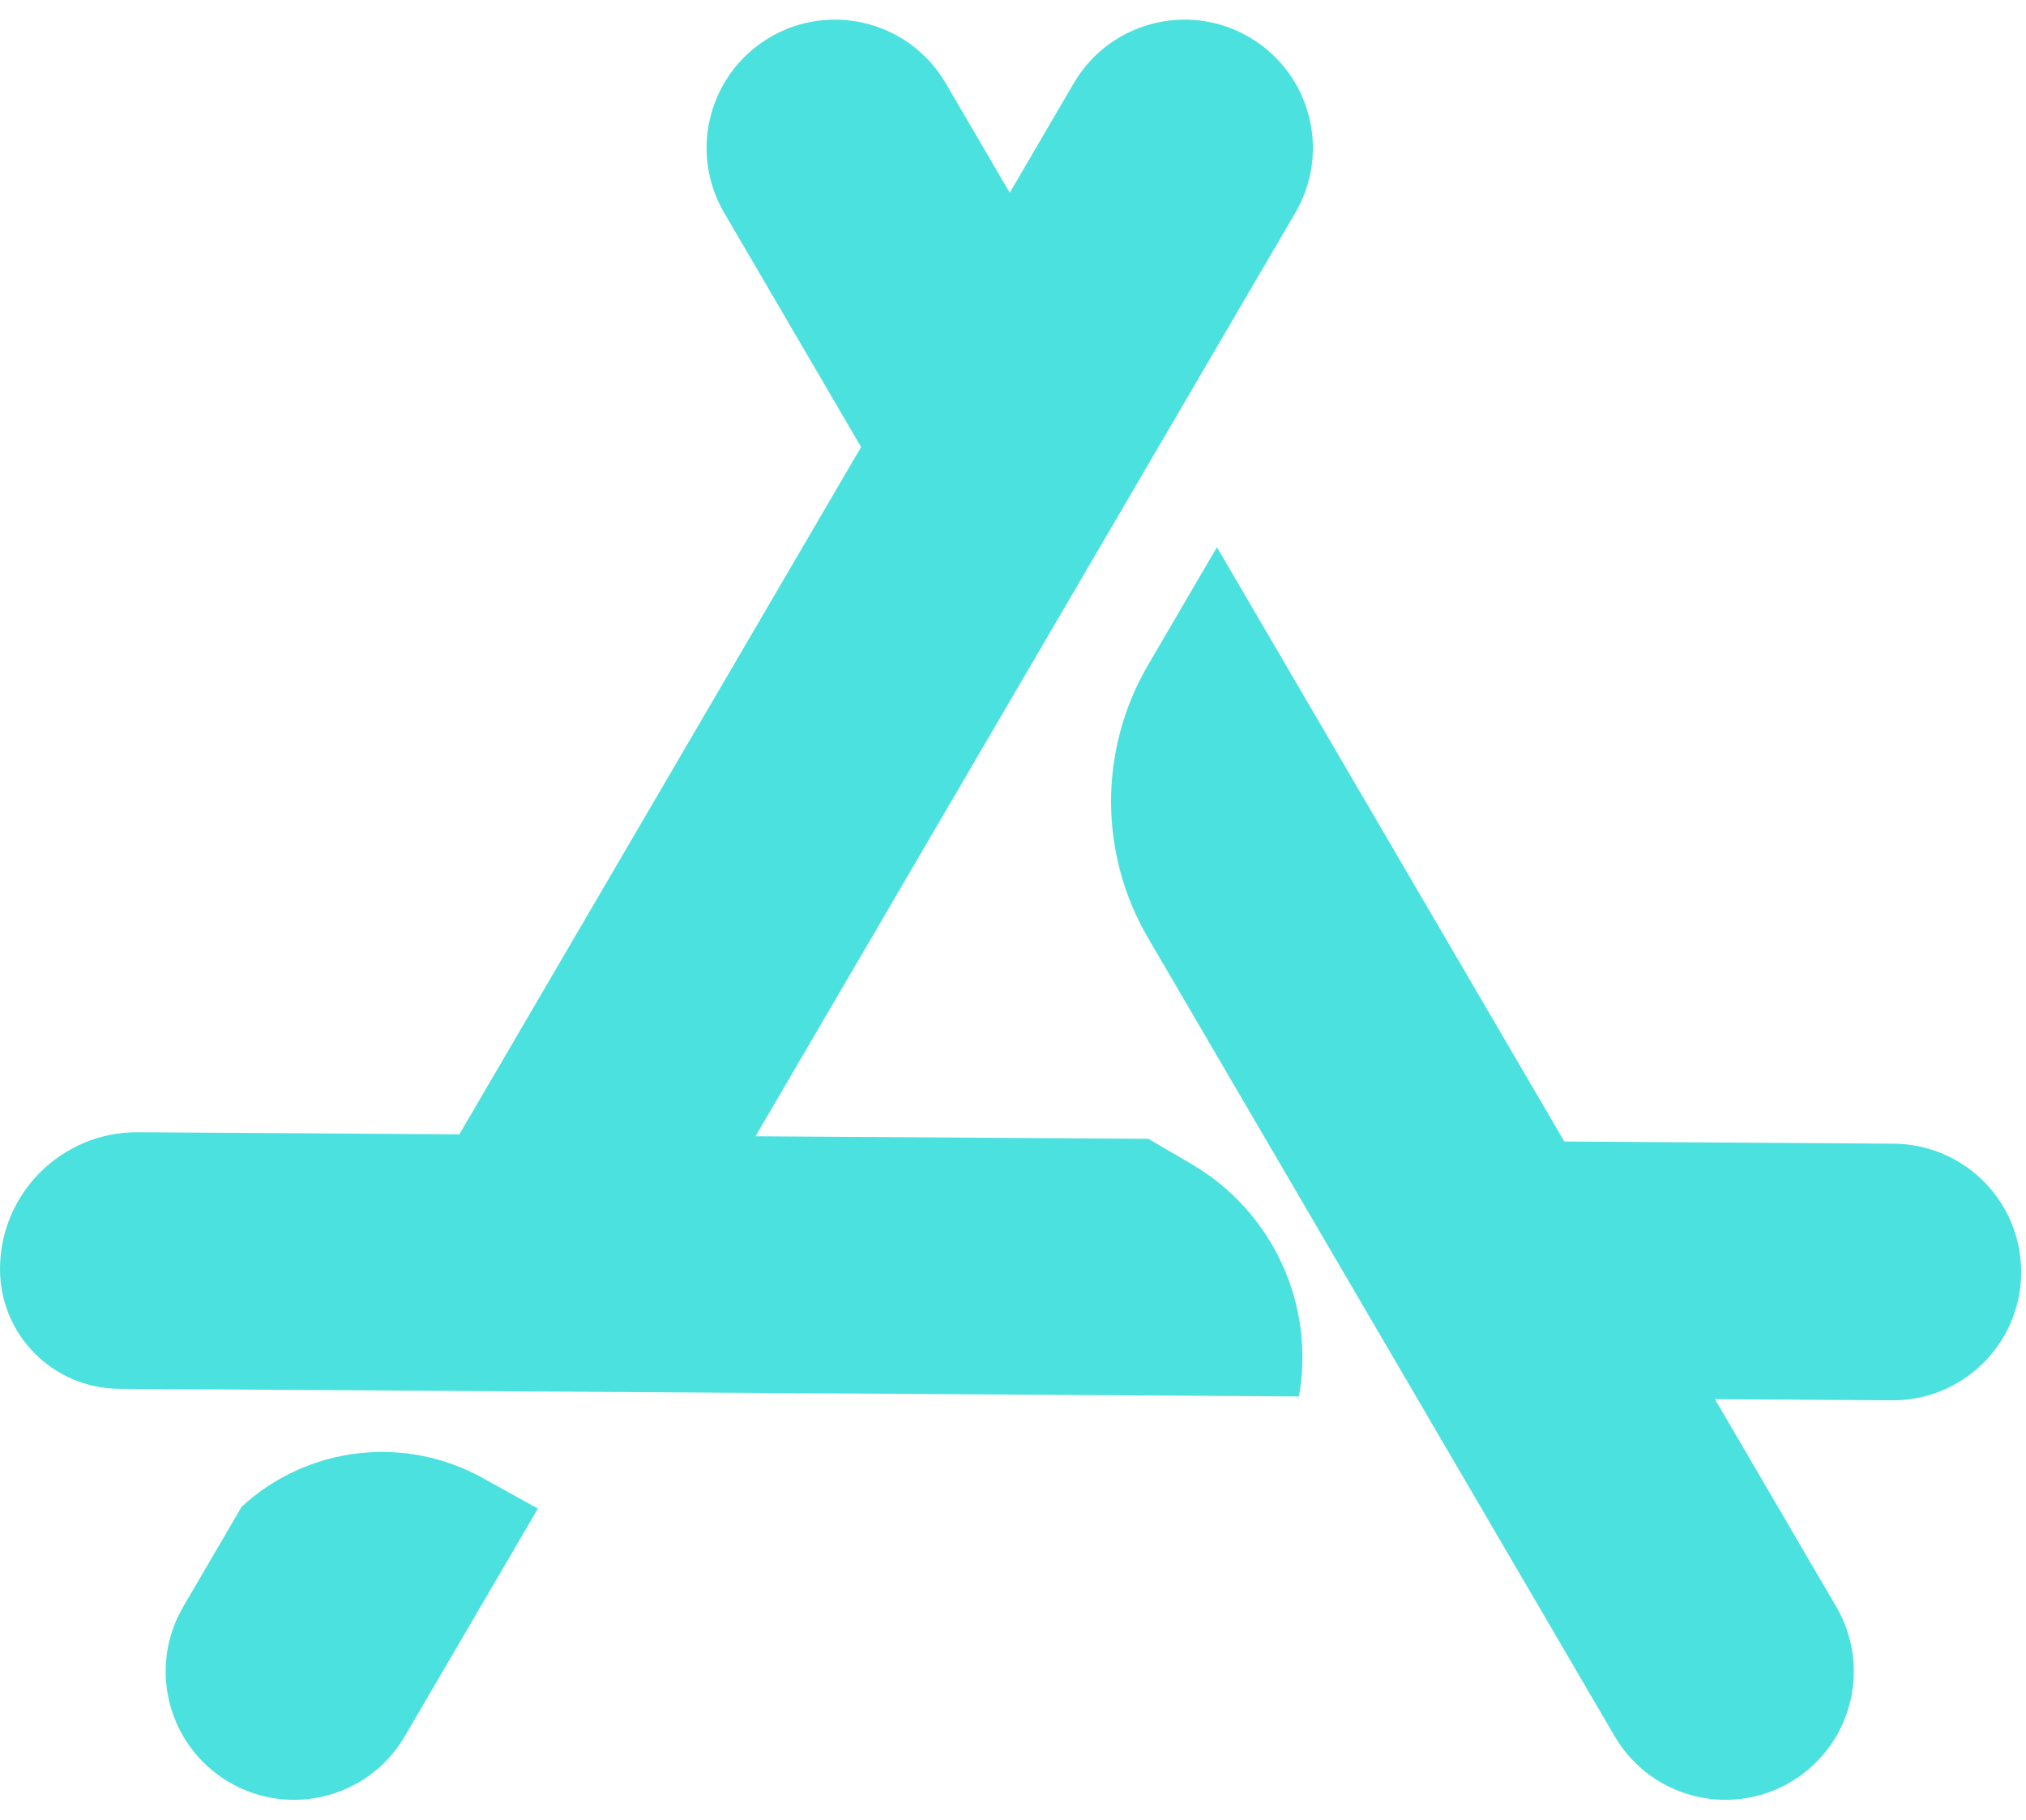
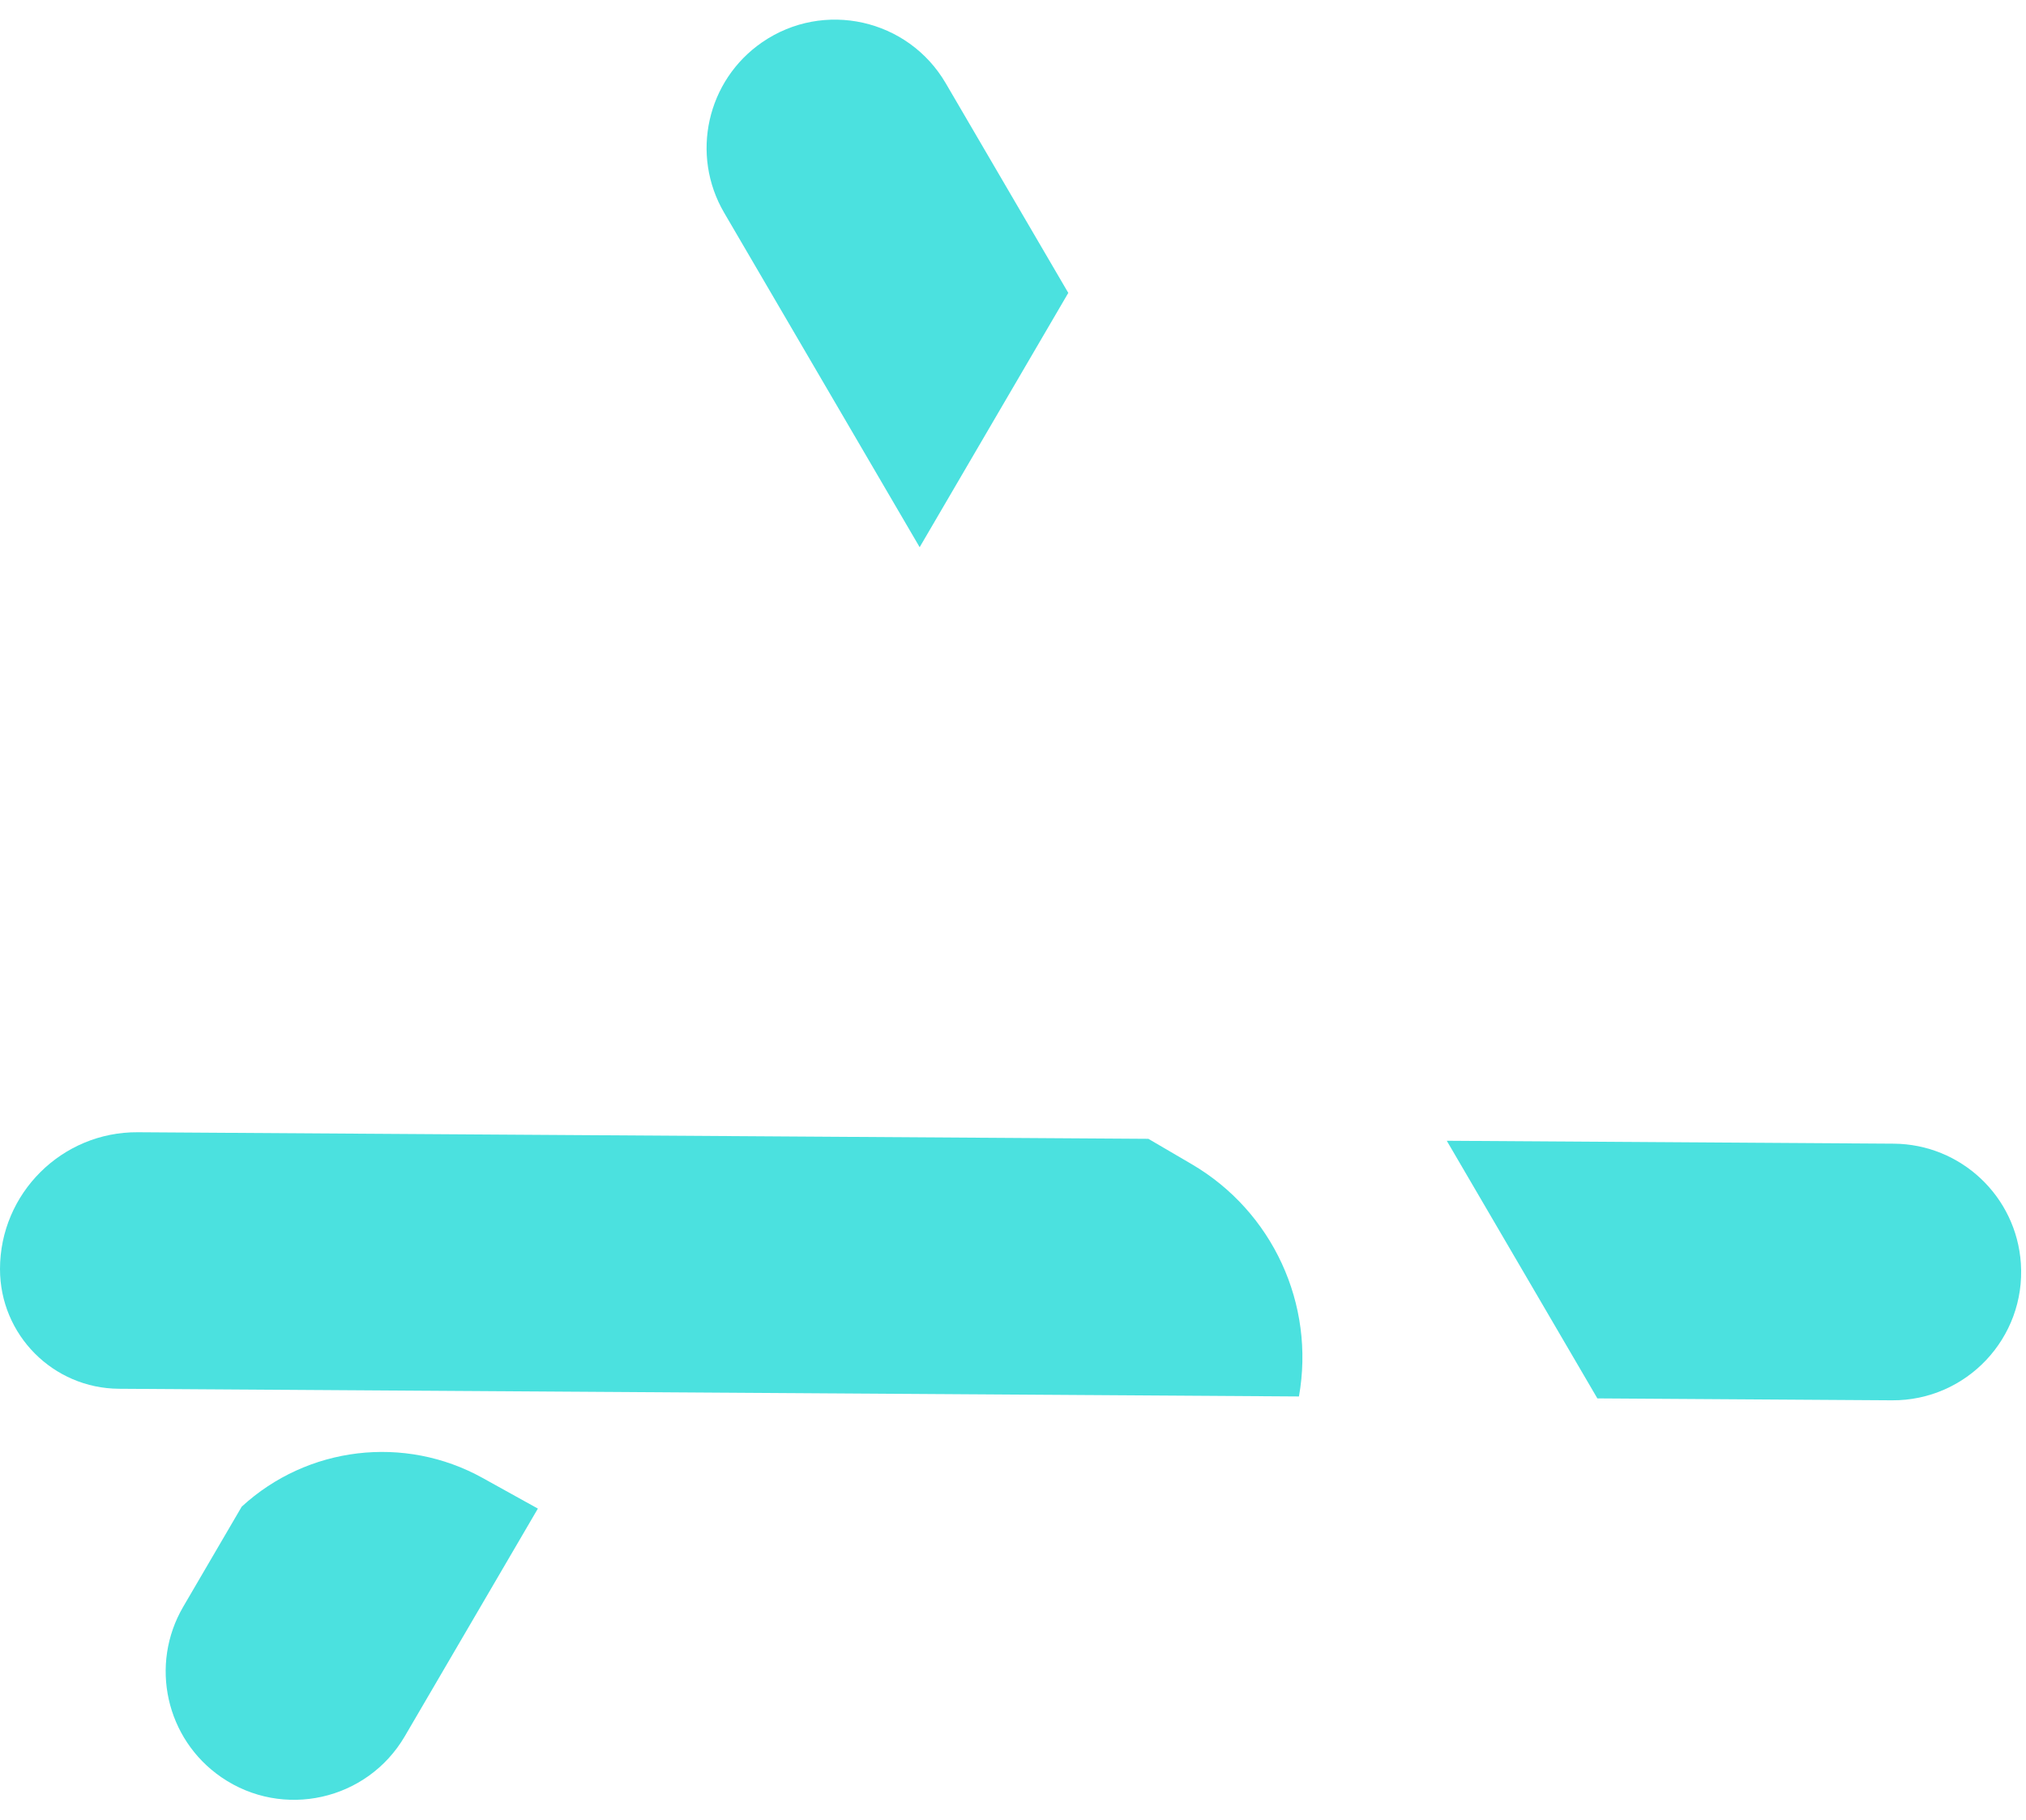
<svg xmlns="http://www.w3.org/2000/svg" fill="#000000" height="450.2" preserveAspectRatio="xMidYMid meet" version="1" viewBox="0.0 24.9 501.2 450.2" width="501.2" zoomAndPan="magnify">
  <g fill="#4be1df" id="change1_1">
-     <path d="M 454.262 422.414 L 301.051 160.281 L 283.996 189.453 C 271.816 210.301 271.816 236.094 284 256.938 L 399.441 454.453 C 408.754 470.383 429.633 475.047 444.836 464.594 C 458.539 455.172 462.652 436.773 454.262 422.414" />
    <path d="M 227.508 160.281 L 264.277 97.367 L 233.957 45.488 C 224.645 29.559 203.766 24.895 188.562 35.348 C 174.859 44.77 170.746 63.168 179.141 77.527 L 227.508 160.281" />
    <path d="M 499.93 337.48 C 498.816 320.887 485.09 307.961 468.457 307.852 L 357.91 307.133 L 395.164 370.871 L 468.047 371.344 C 486.492 371.465 501.16 355.887 499.93 337.48" />
    <path d="M 284.09 306.652 L 34.07 305.023 C 15.332 304.902 0 320.137 0 338.879 C 0 355.156 13.141 368.387 29.422 368.488 L 321.34 370.391 C 325.402 347.559 314.805 324.617 294.789 312.91 L 284.09 306.652" />
-     <path d="M 170.031 334.879 L 320.449 77.527 C 328.84 63.168 324.73 44.77 311.023 35.348 C 295.82 24.895 274.941 29.559 265.633 45.488 L 96.77 334.402 L 170.031 334.879" />
    <path d="M 59.797 397.656 L 45.328 422.414 C 36.934 436.773 41.047 455.172 54.754 464.594 C 69.957 475.047 90.836 470.383 100.145 454.453 L 133.062 398.133 L 119.379 390.547 C 100.059 379.84 76.055 382.703 59.797 397.656" />
  </g>
</svg>